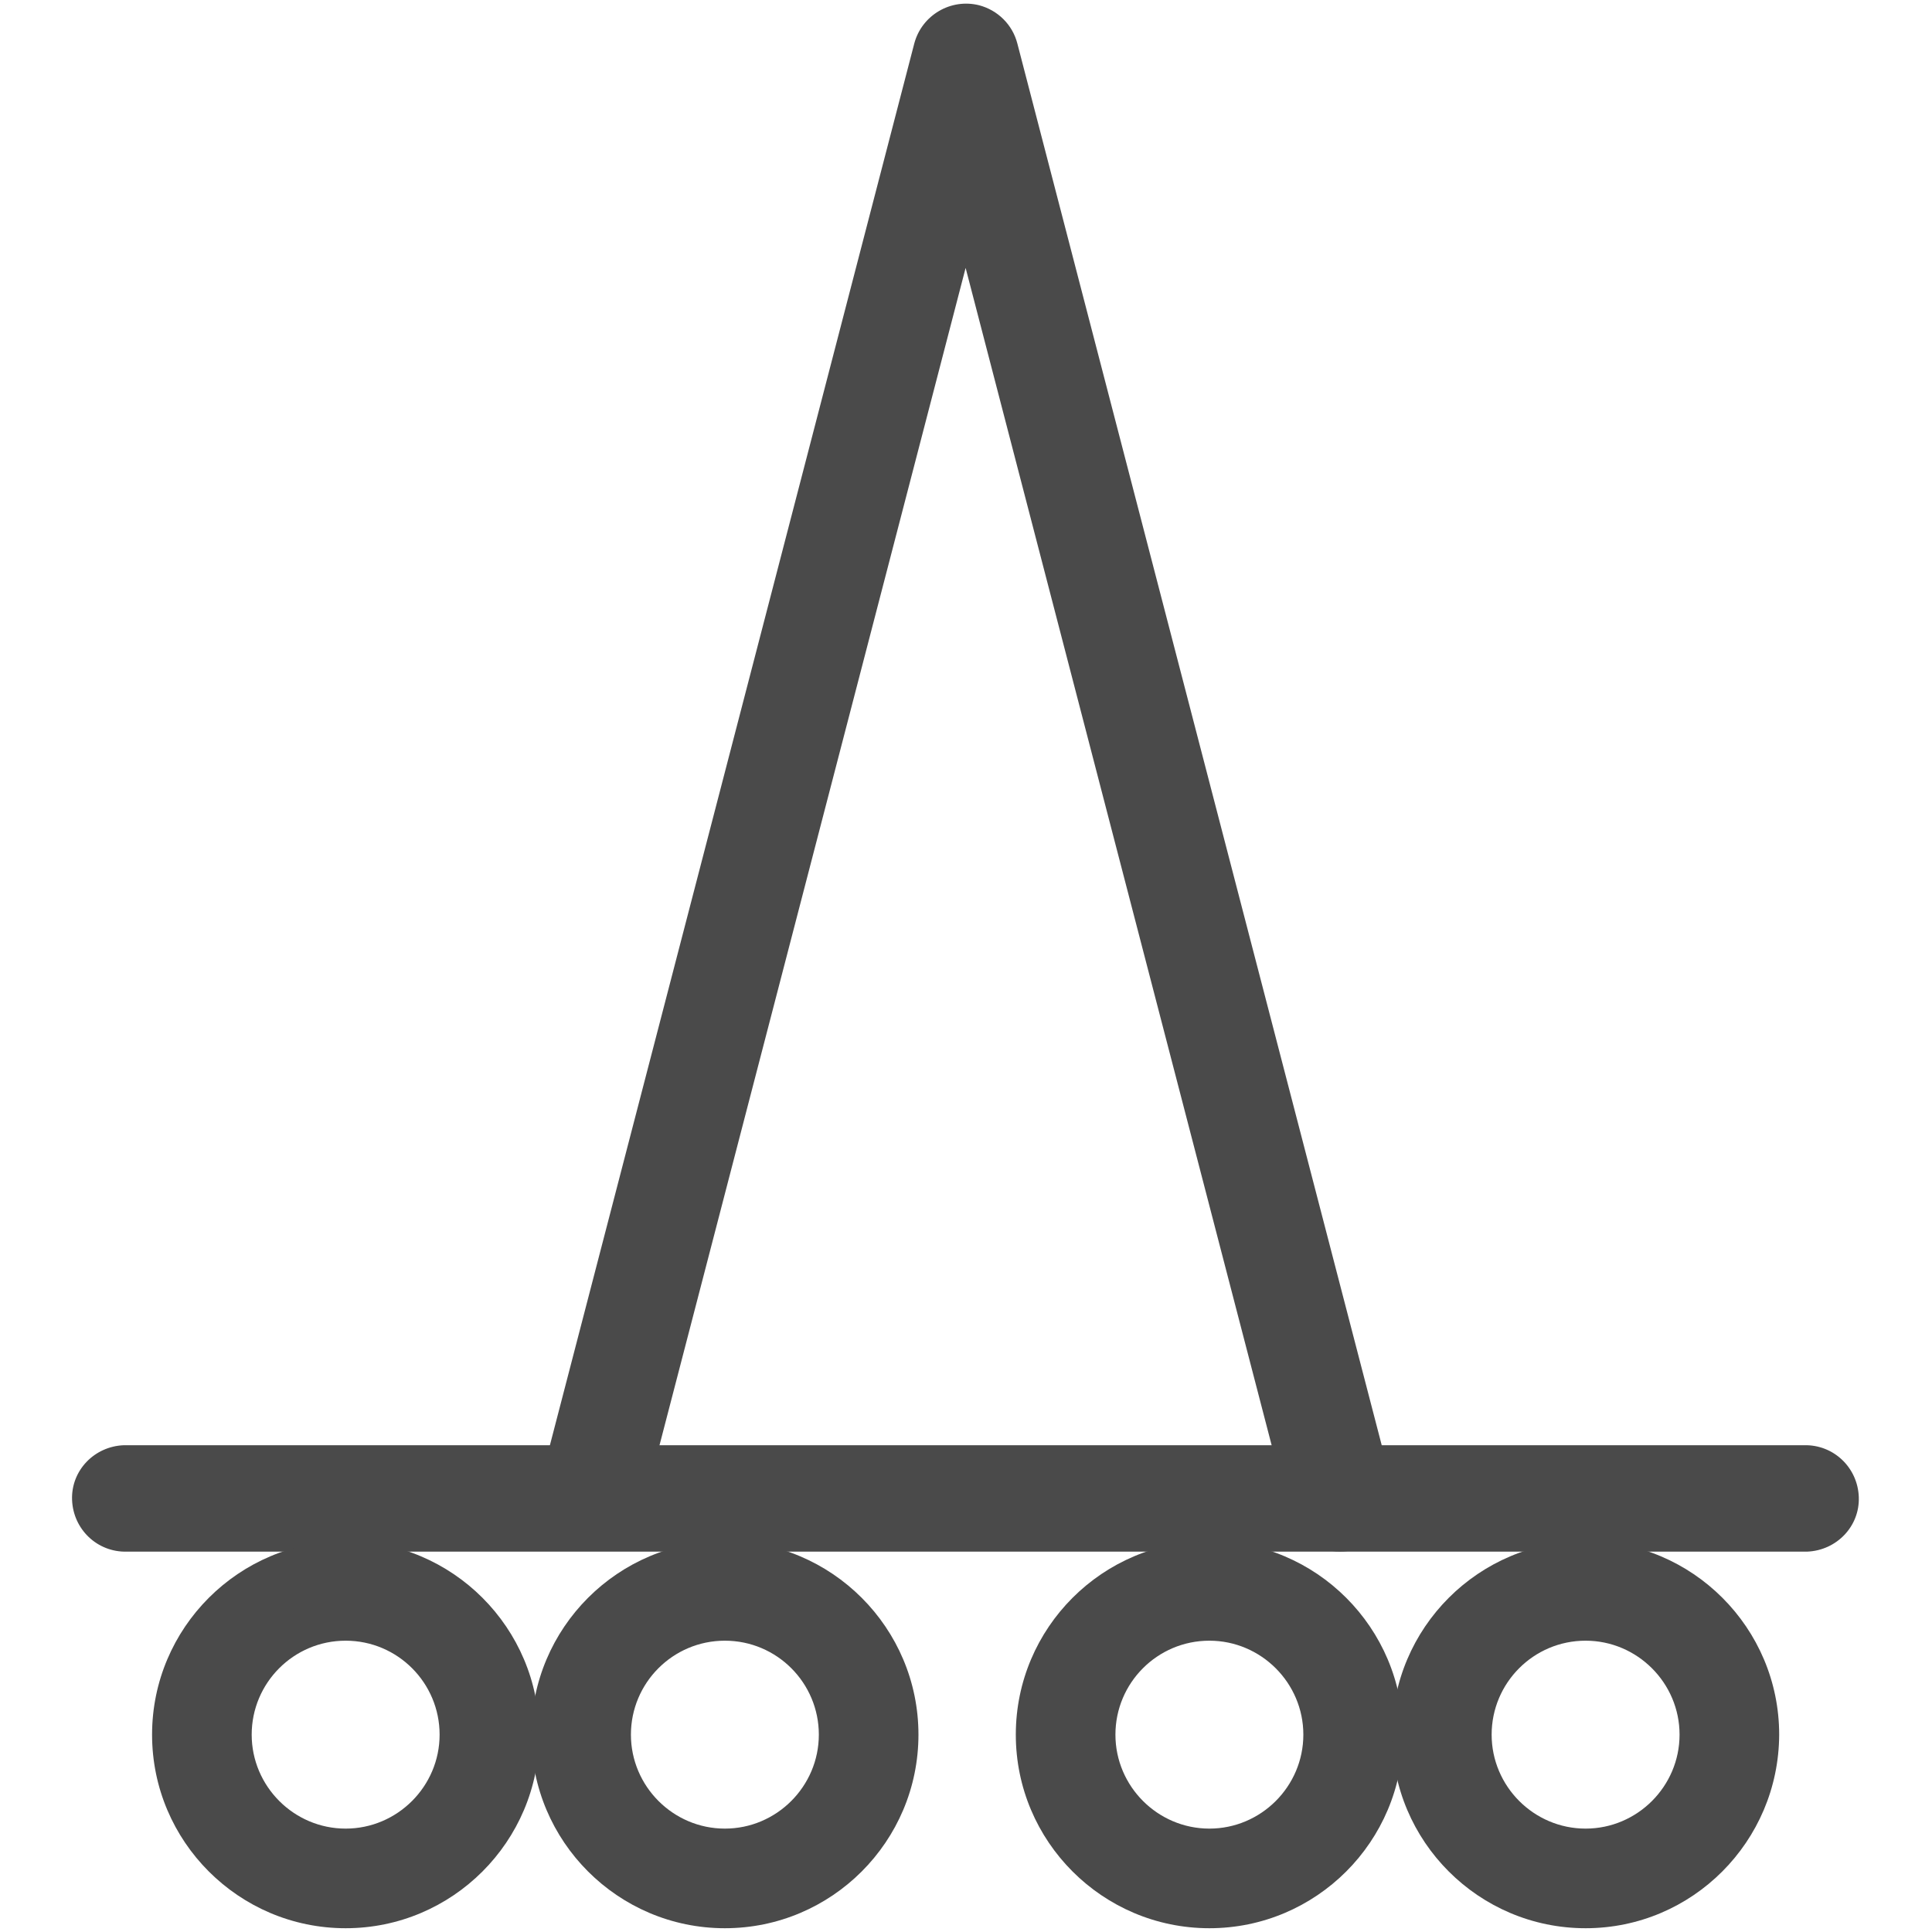
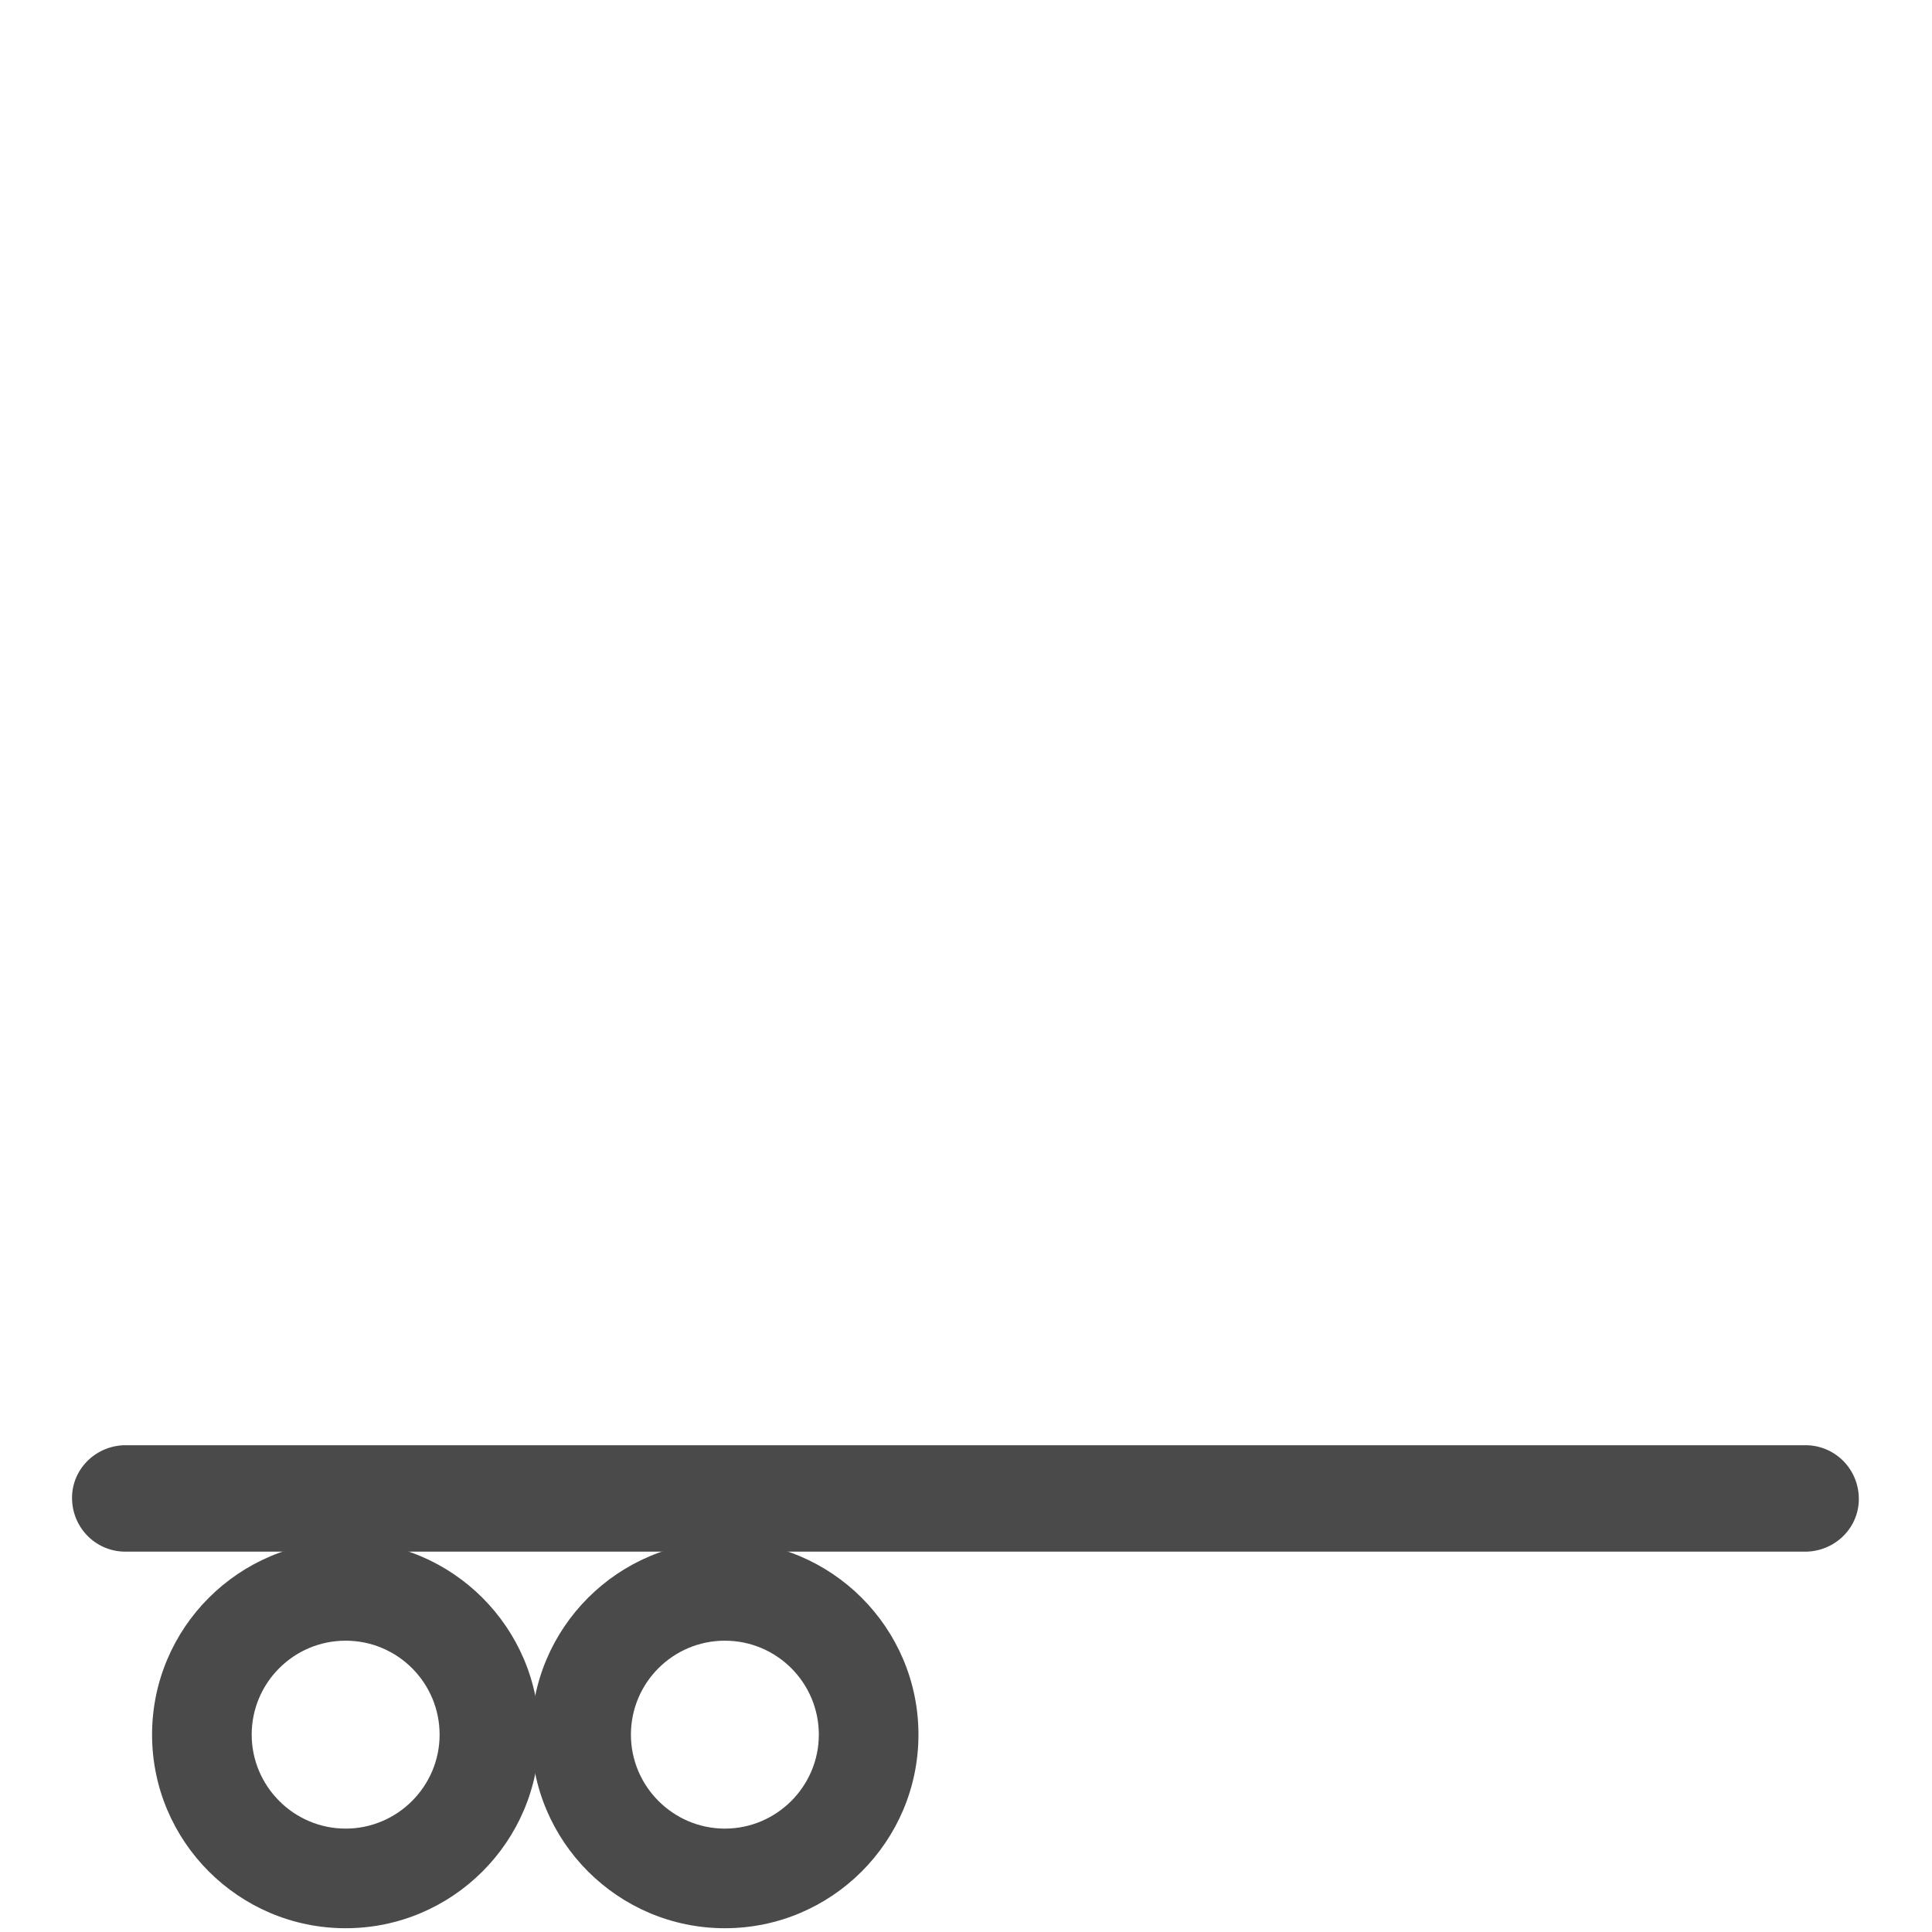
<svg xmlns="http://www.w3.org/2000/svg" id="Ebene_1" version="1.1" viewBox="0 0 512 512">
  <defs>
    <style>
      .st0 {
        fill: #4a4a4a;
      }
    </style>
  </defs>
  <path class="st0" d="M478.1,411.2H33.6c-7.8.2-14.2-5.9-14.5-13.7s5.9-14.2,13.7-14.5h445.3c7.8-.2,14.2,5.9,14.5,13.7s-5.9,14.2-13.7,14.5h-.8Z" />
-   <path class="st0" d="M355.2,411.2c-6.4,0-12-4.3-13.6-10.5L255.9,71l-85.7,329.6c-2.1,7.5-9.8,11.9-17.3,9.8-7.3-2-11.8-9.5-9.9-16.9L242.3,11.5c2-7.5,9.7-12,17.2-10.1,4.9,1.3,8.8,5.1,10.1,10.1l99.3,382c2,7.5-2.5,15.2-10.1,17.2-1.2.3-2.4.5-3.6.5Z" />
  <path class="st0" d="M91.6,511c-28.3,0-51.3-23-51.3-51.3s23-51.3,51.3-51.3,51.3,23,51.3,51.3-23,51.3-51.3,51.3ZM91.6,434.8c-13.8,0-24.9,11.2-24.9,24.9s11.2,24.9,24.9,24.9,24.9-11.2,24.9-24.9h0c0-13.7-11.1-24.9-24.9-24.9h0Z" />
  <path class="st0" d="M192.1,511c-28.3,0-51.3-23-51.3-51.3s23-51.3,51.3-51.3,51.3,23,51.3,51.3c0,28.3-23,51.3-51.3,51.3ZM192.1,434.8c-13.8,0-24.9,11.2-24.9,24.9s11.2,24.9,24.9,24.9,24.9-11.2,24.9-24.9h0c0-13.7-11.1-24.9-24.9-24.9h0Z" />
-   <path class="st0" d="M320.5,511c-28.3,0-51.3-23-51.3-51.3s23-51.3,51.3-51.3,51.3,23,51.3,51.3c0,28.3-23,51.3-51.3,51.3ZM320.5,434.8c-13.8,0-24.9,11.2-24.9,24.9s11.2,24.9,24.9,24.9,24.9-11.2,24.9-24.9h0c0-13.7-11.2-24.9-24.9-24.9h0Z" />
-   <path class="st0" d="M420.2,511c-28.3,0-51.3-23-51.3-51.3s23-51.3,51.3-51.3,51.3,23,51.3,51.3c-.1,28.3-23,51.3-51.3,51.3ZM420.2,434.8c-13.8,0-24.9,11.2-24.9,24.9s11.2,24.9,24.9,24.9,24.9-11.2,24.9-24.9h0c0-13.7-11.2-24.9-24.9-24.9h0Z" />
</svg>